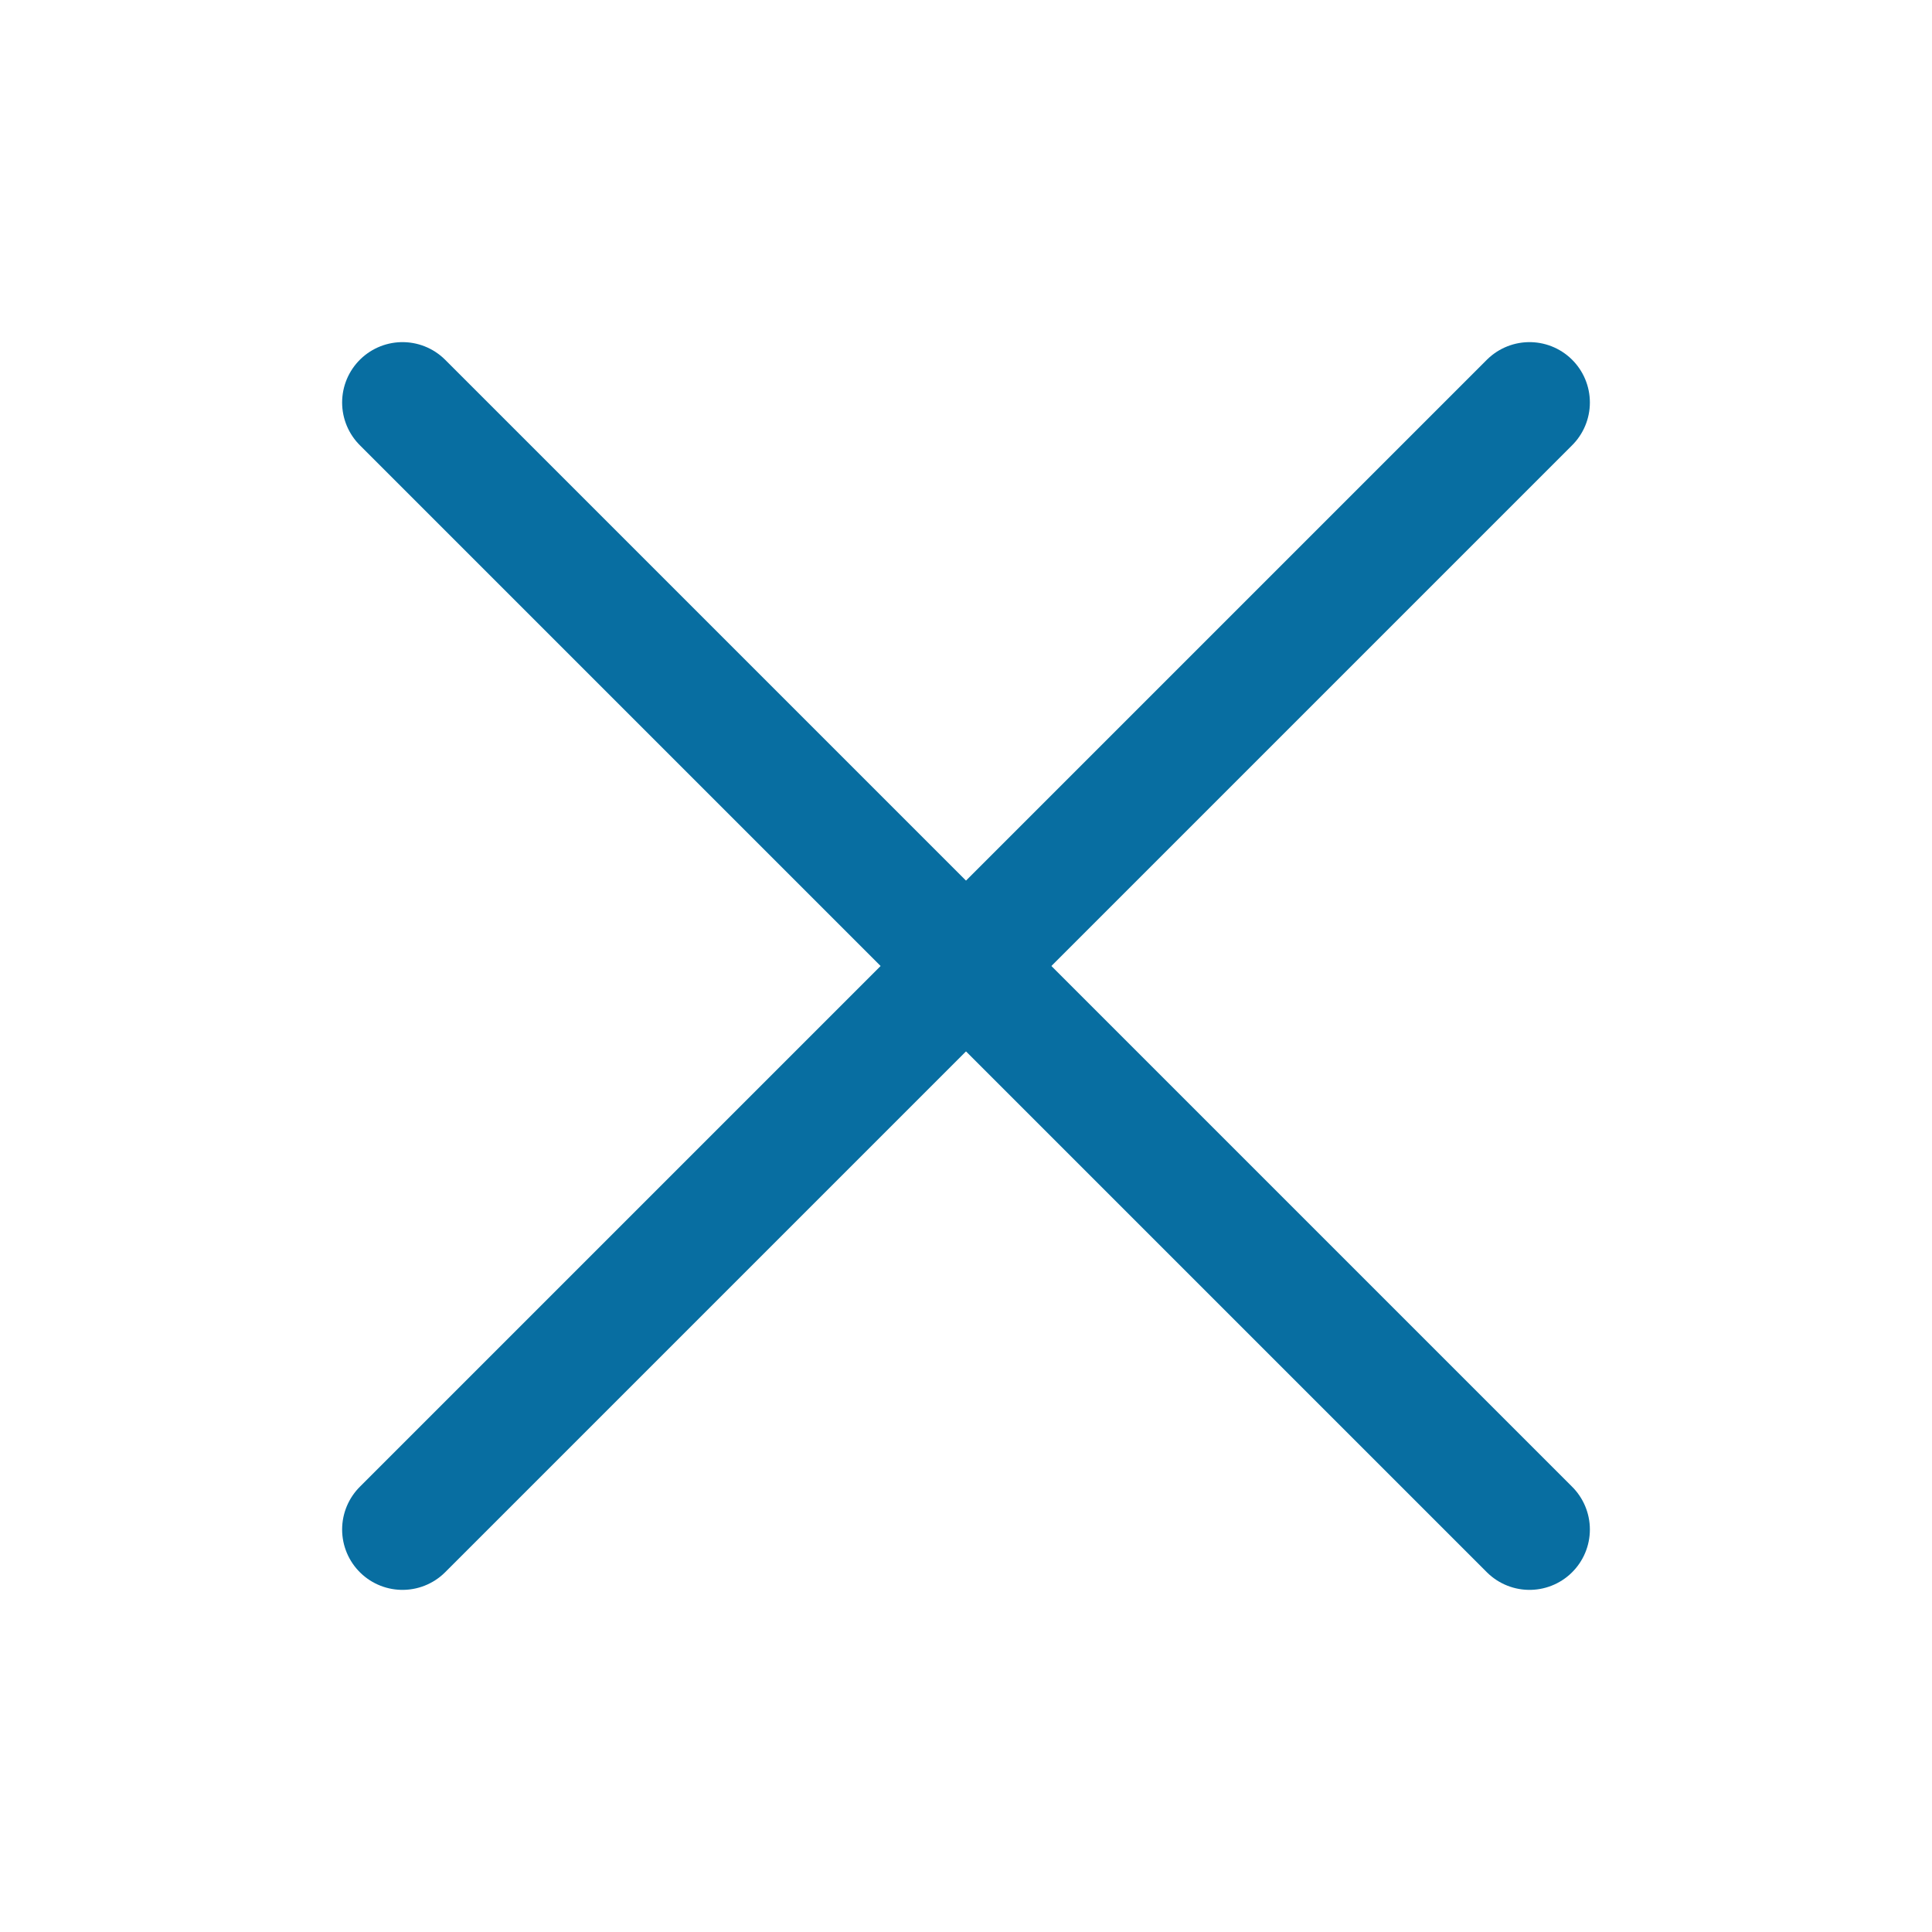
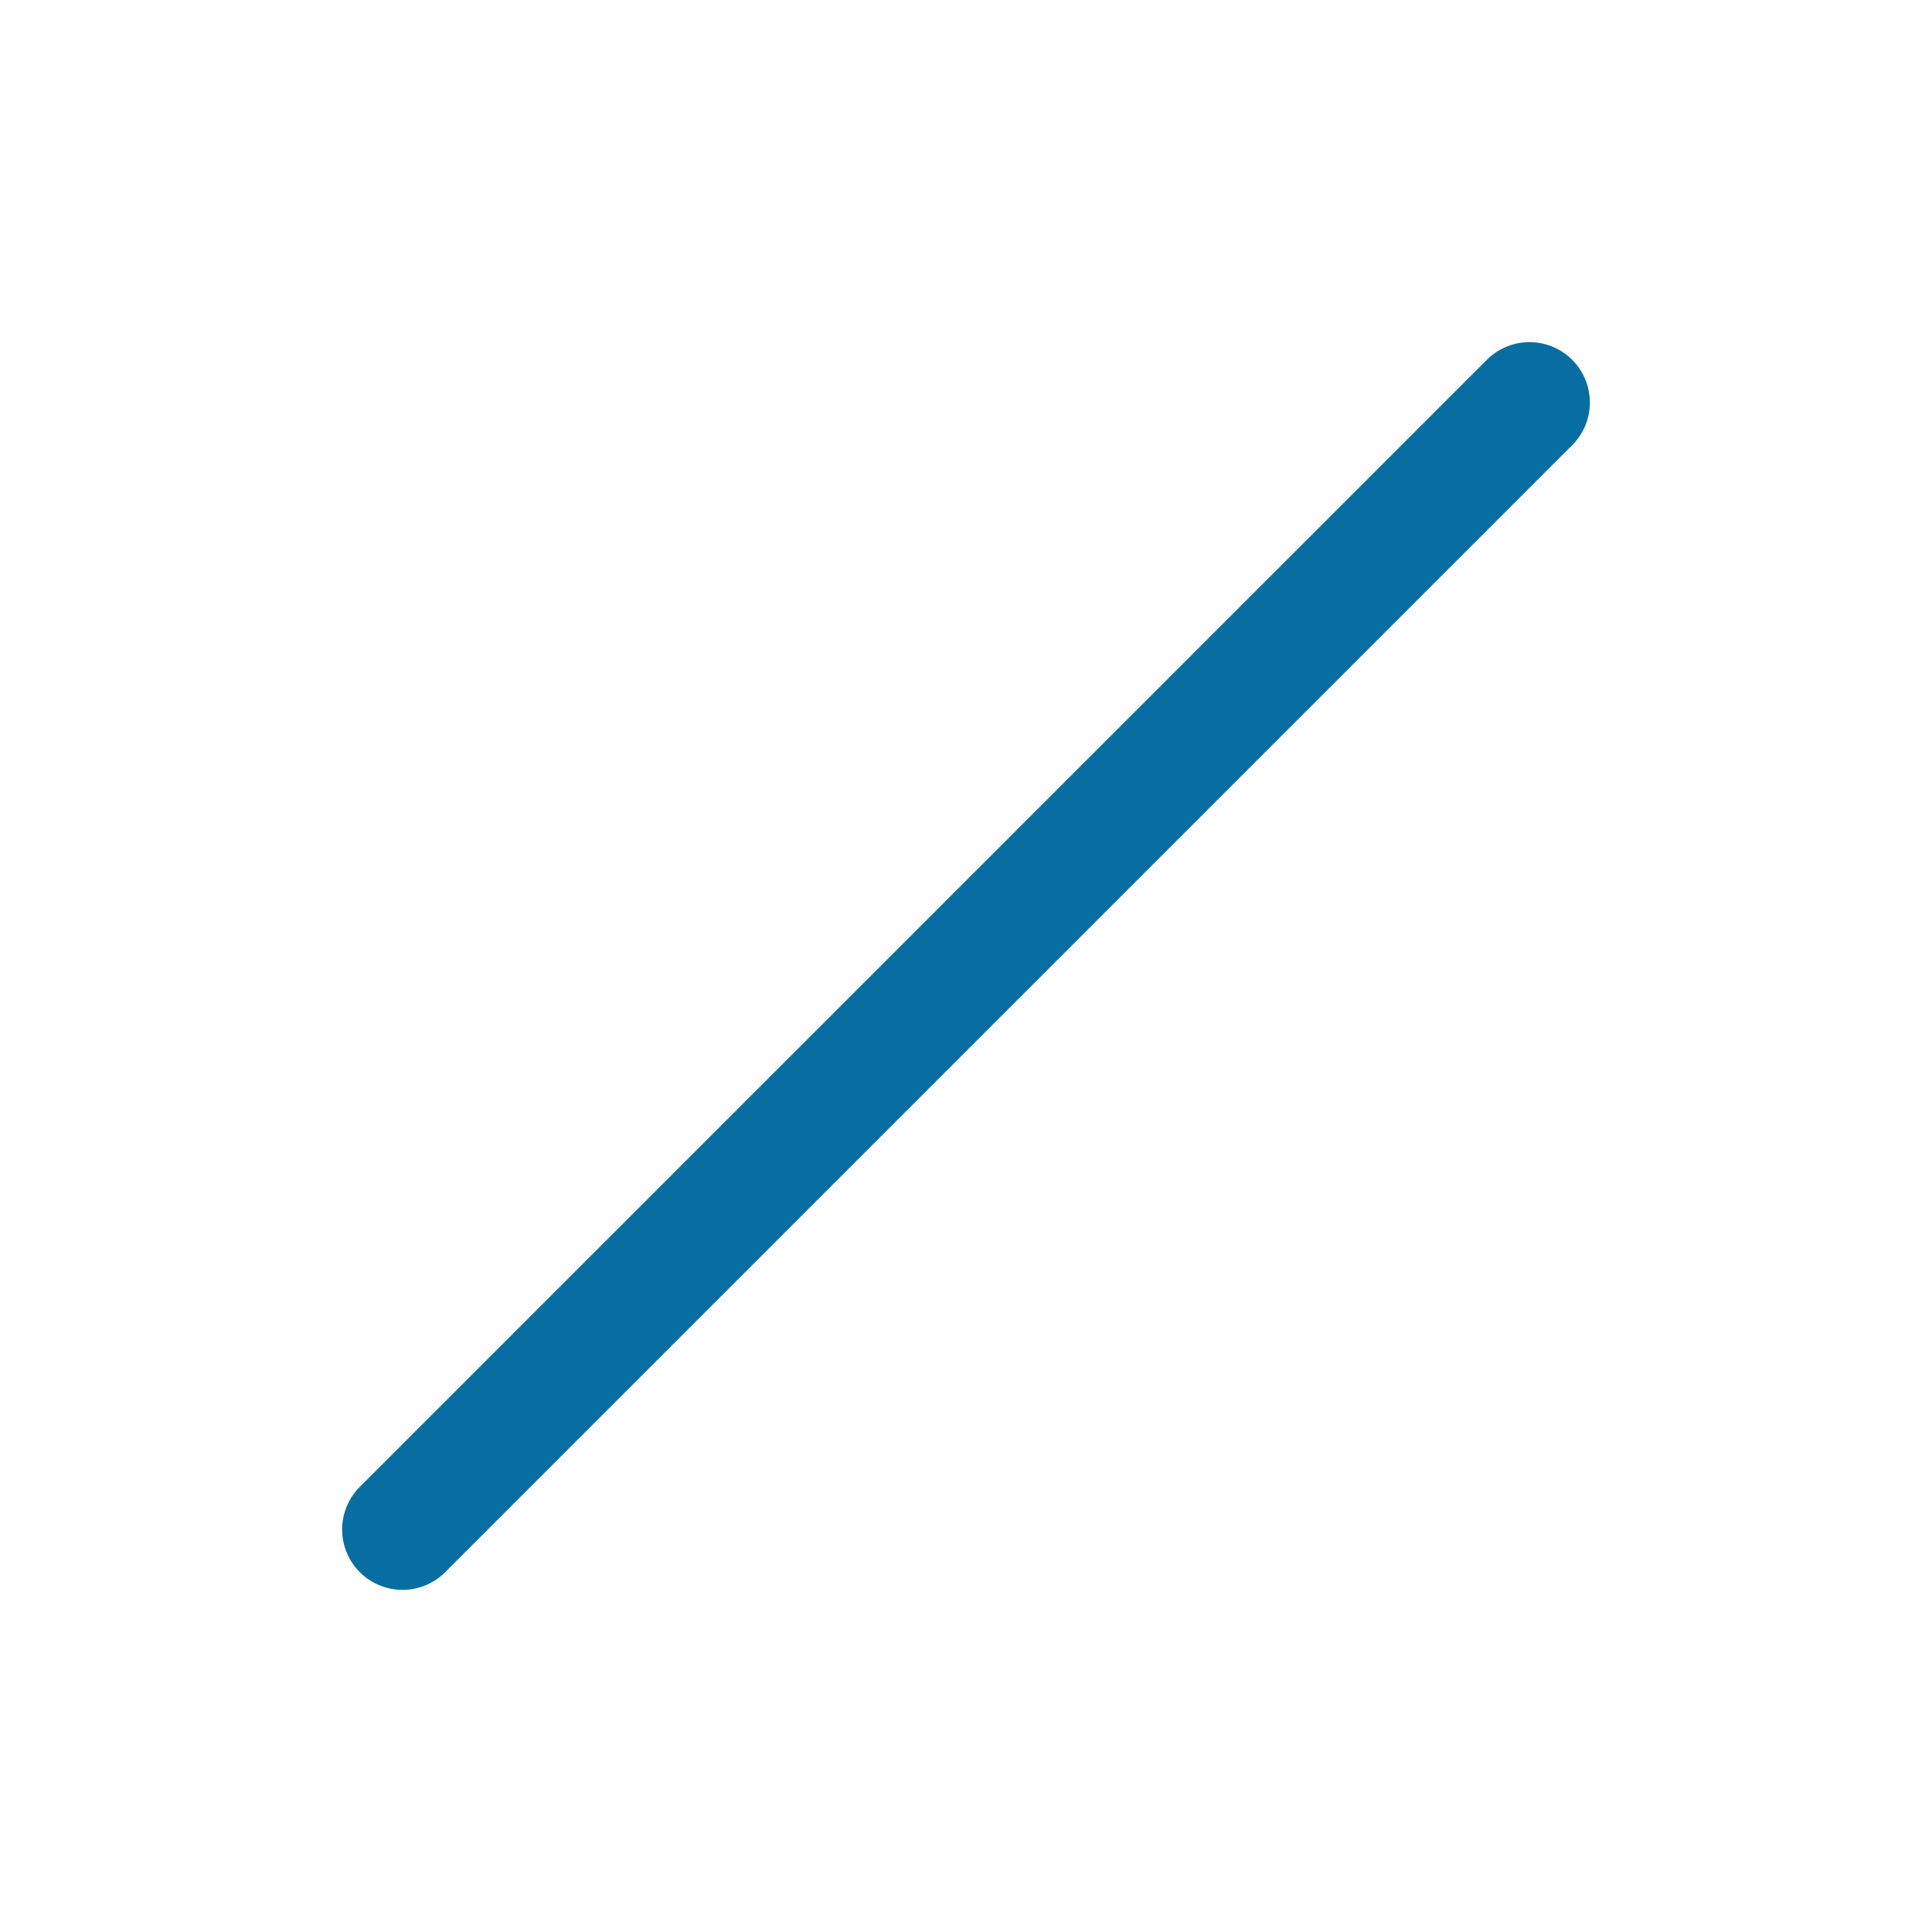
<svg xmlns="http://www.w3.org/2000/svg" width="24" height="24" viewBox="0 0 24 24" fill="none">
  <path d="M19 5L5 19" stroke="#086EA1" stroke-width="1.5" stroke-linecap="round" stroke-linejoin="round" />
-   <path d="M19 19L5 5" stroke="#086EA1" stroke-width="1.5" stroke-linecap="round" stroke-linejoin="round" />
</svg>